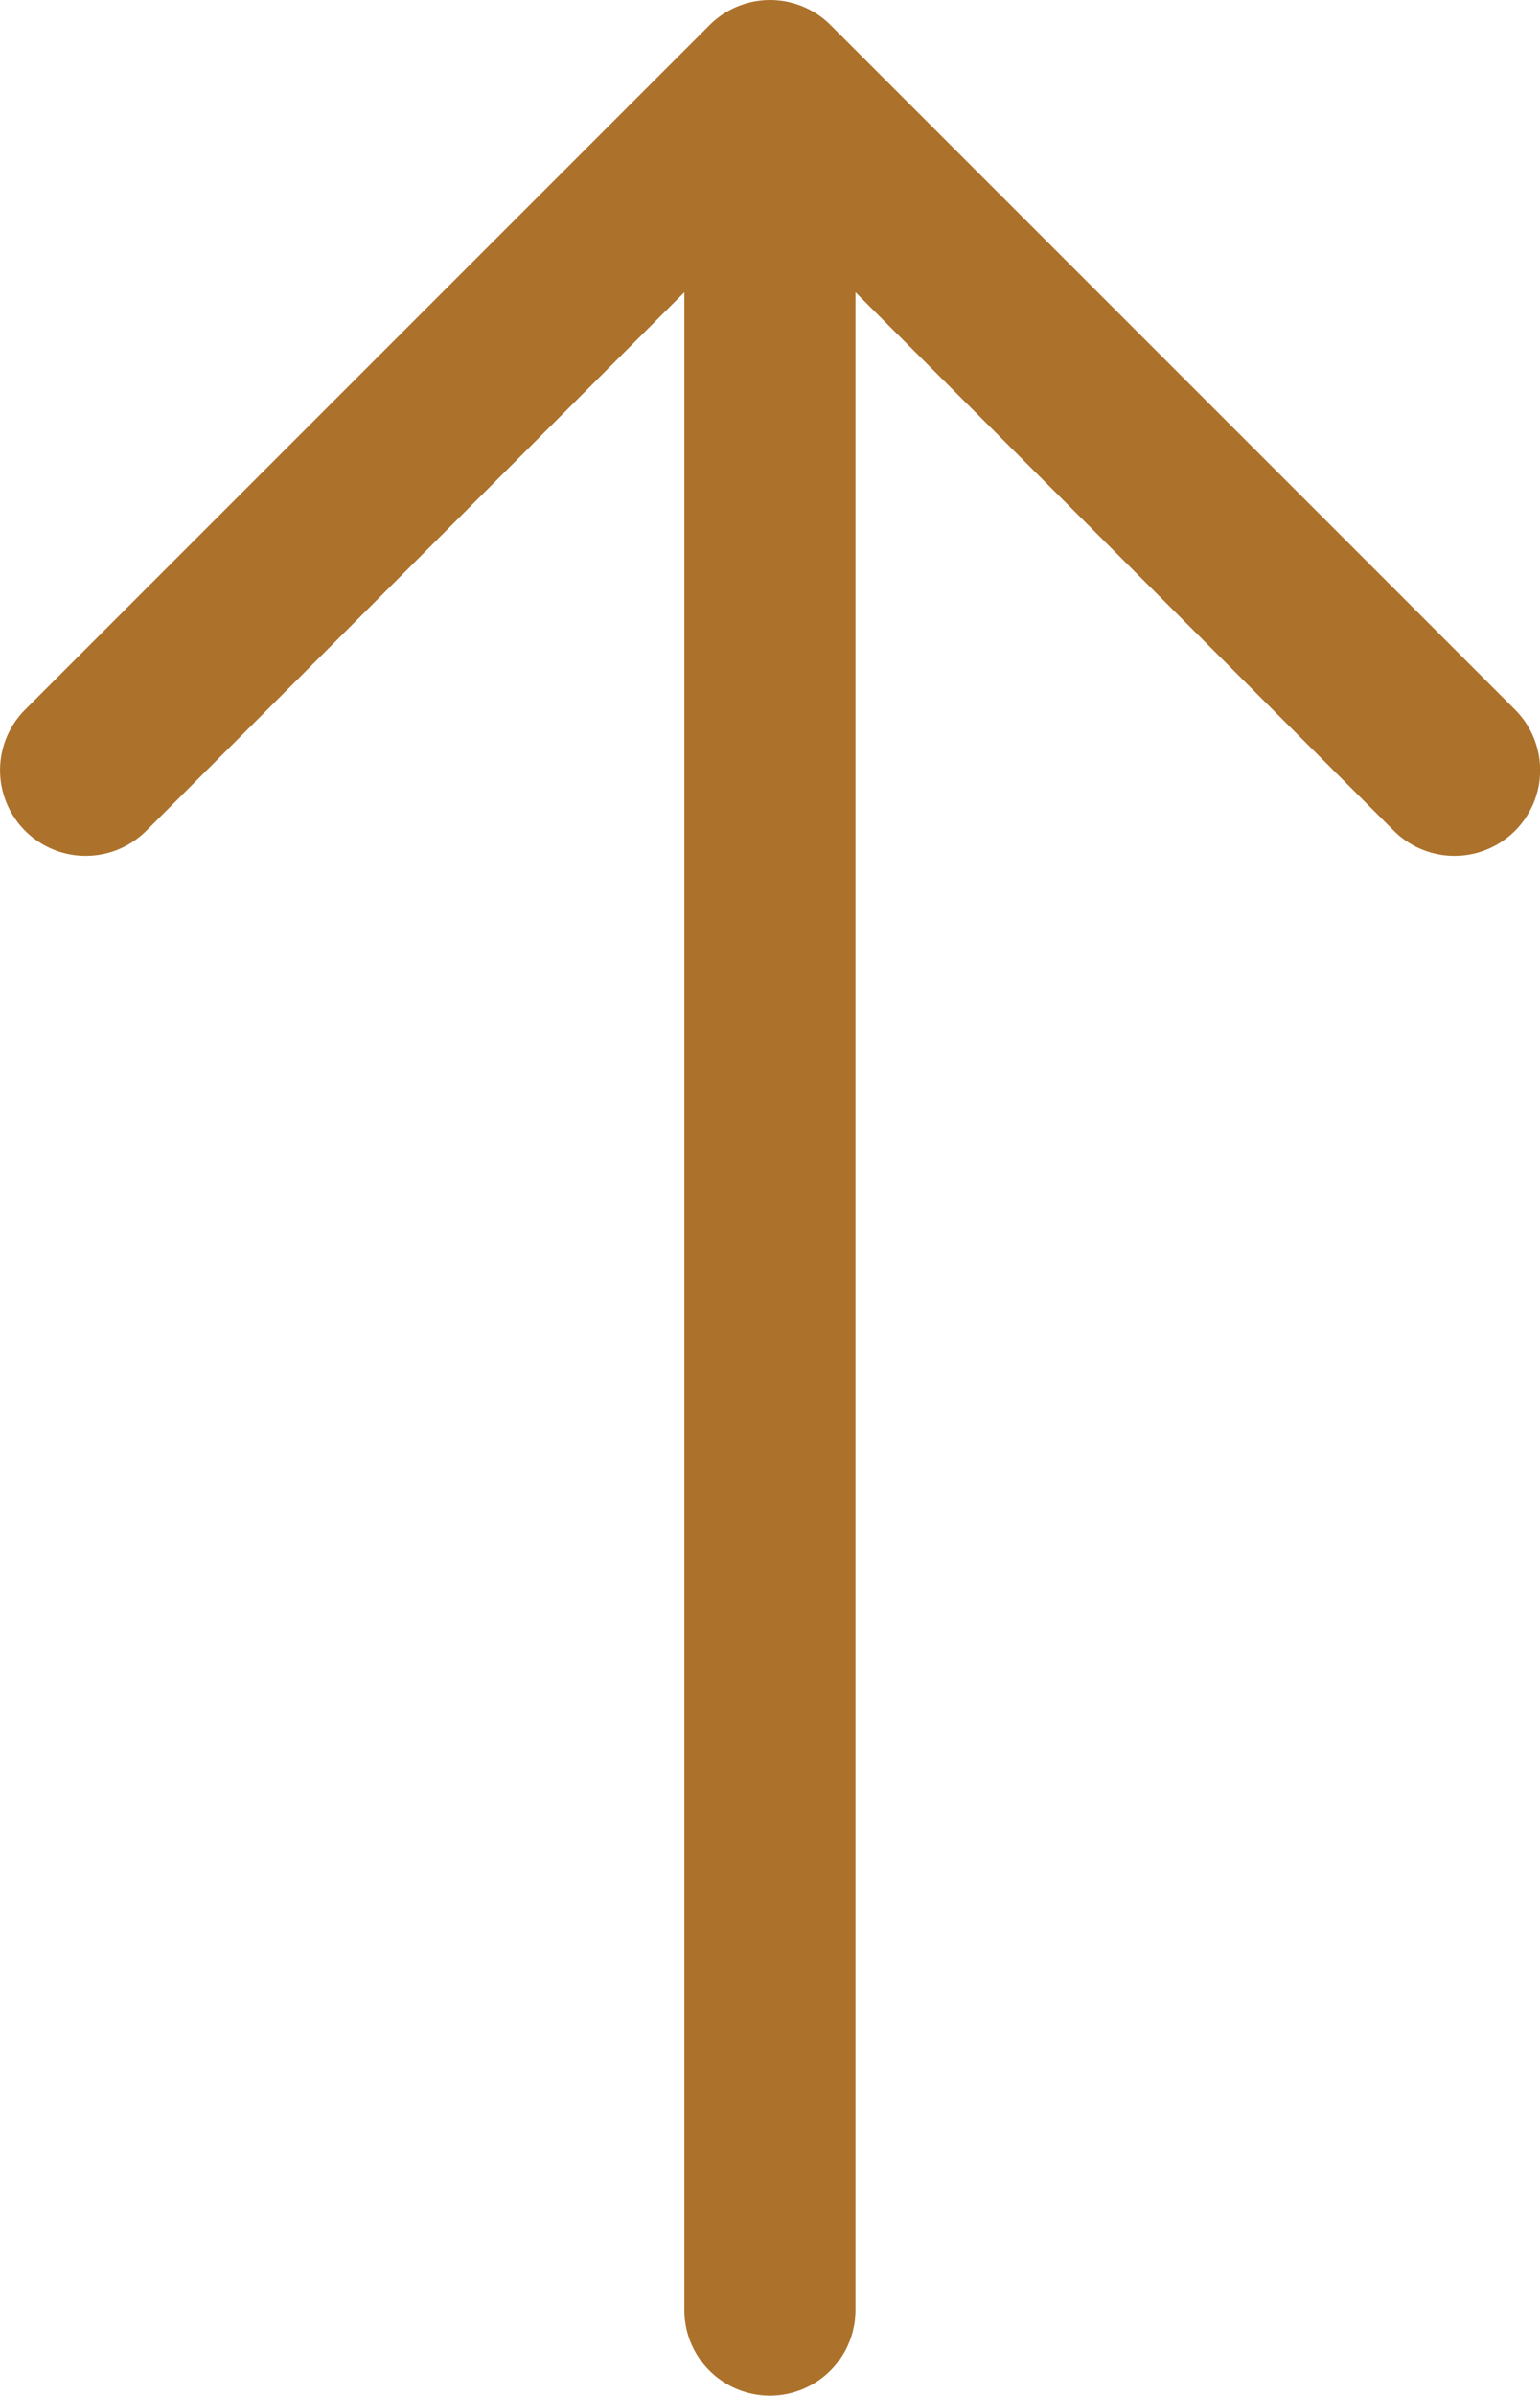
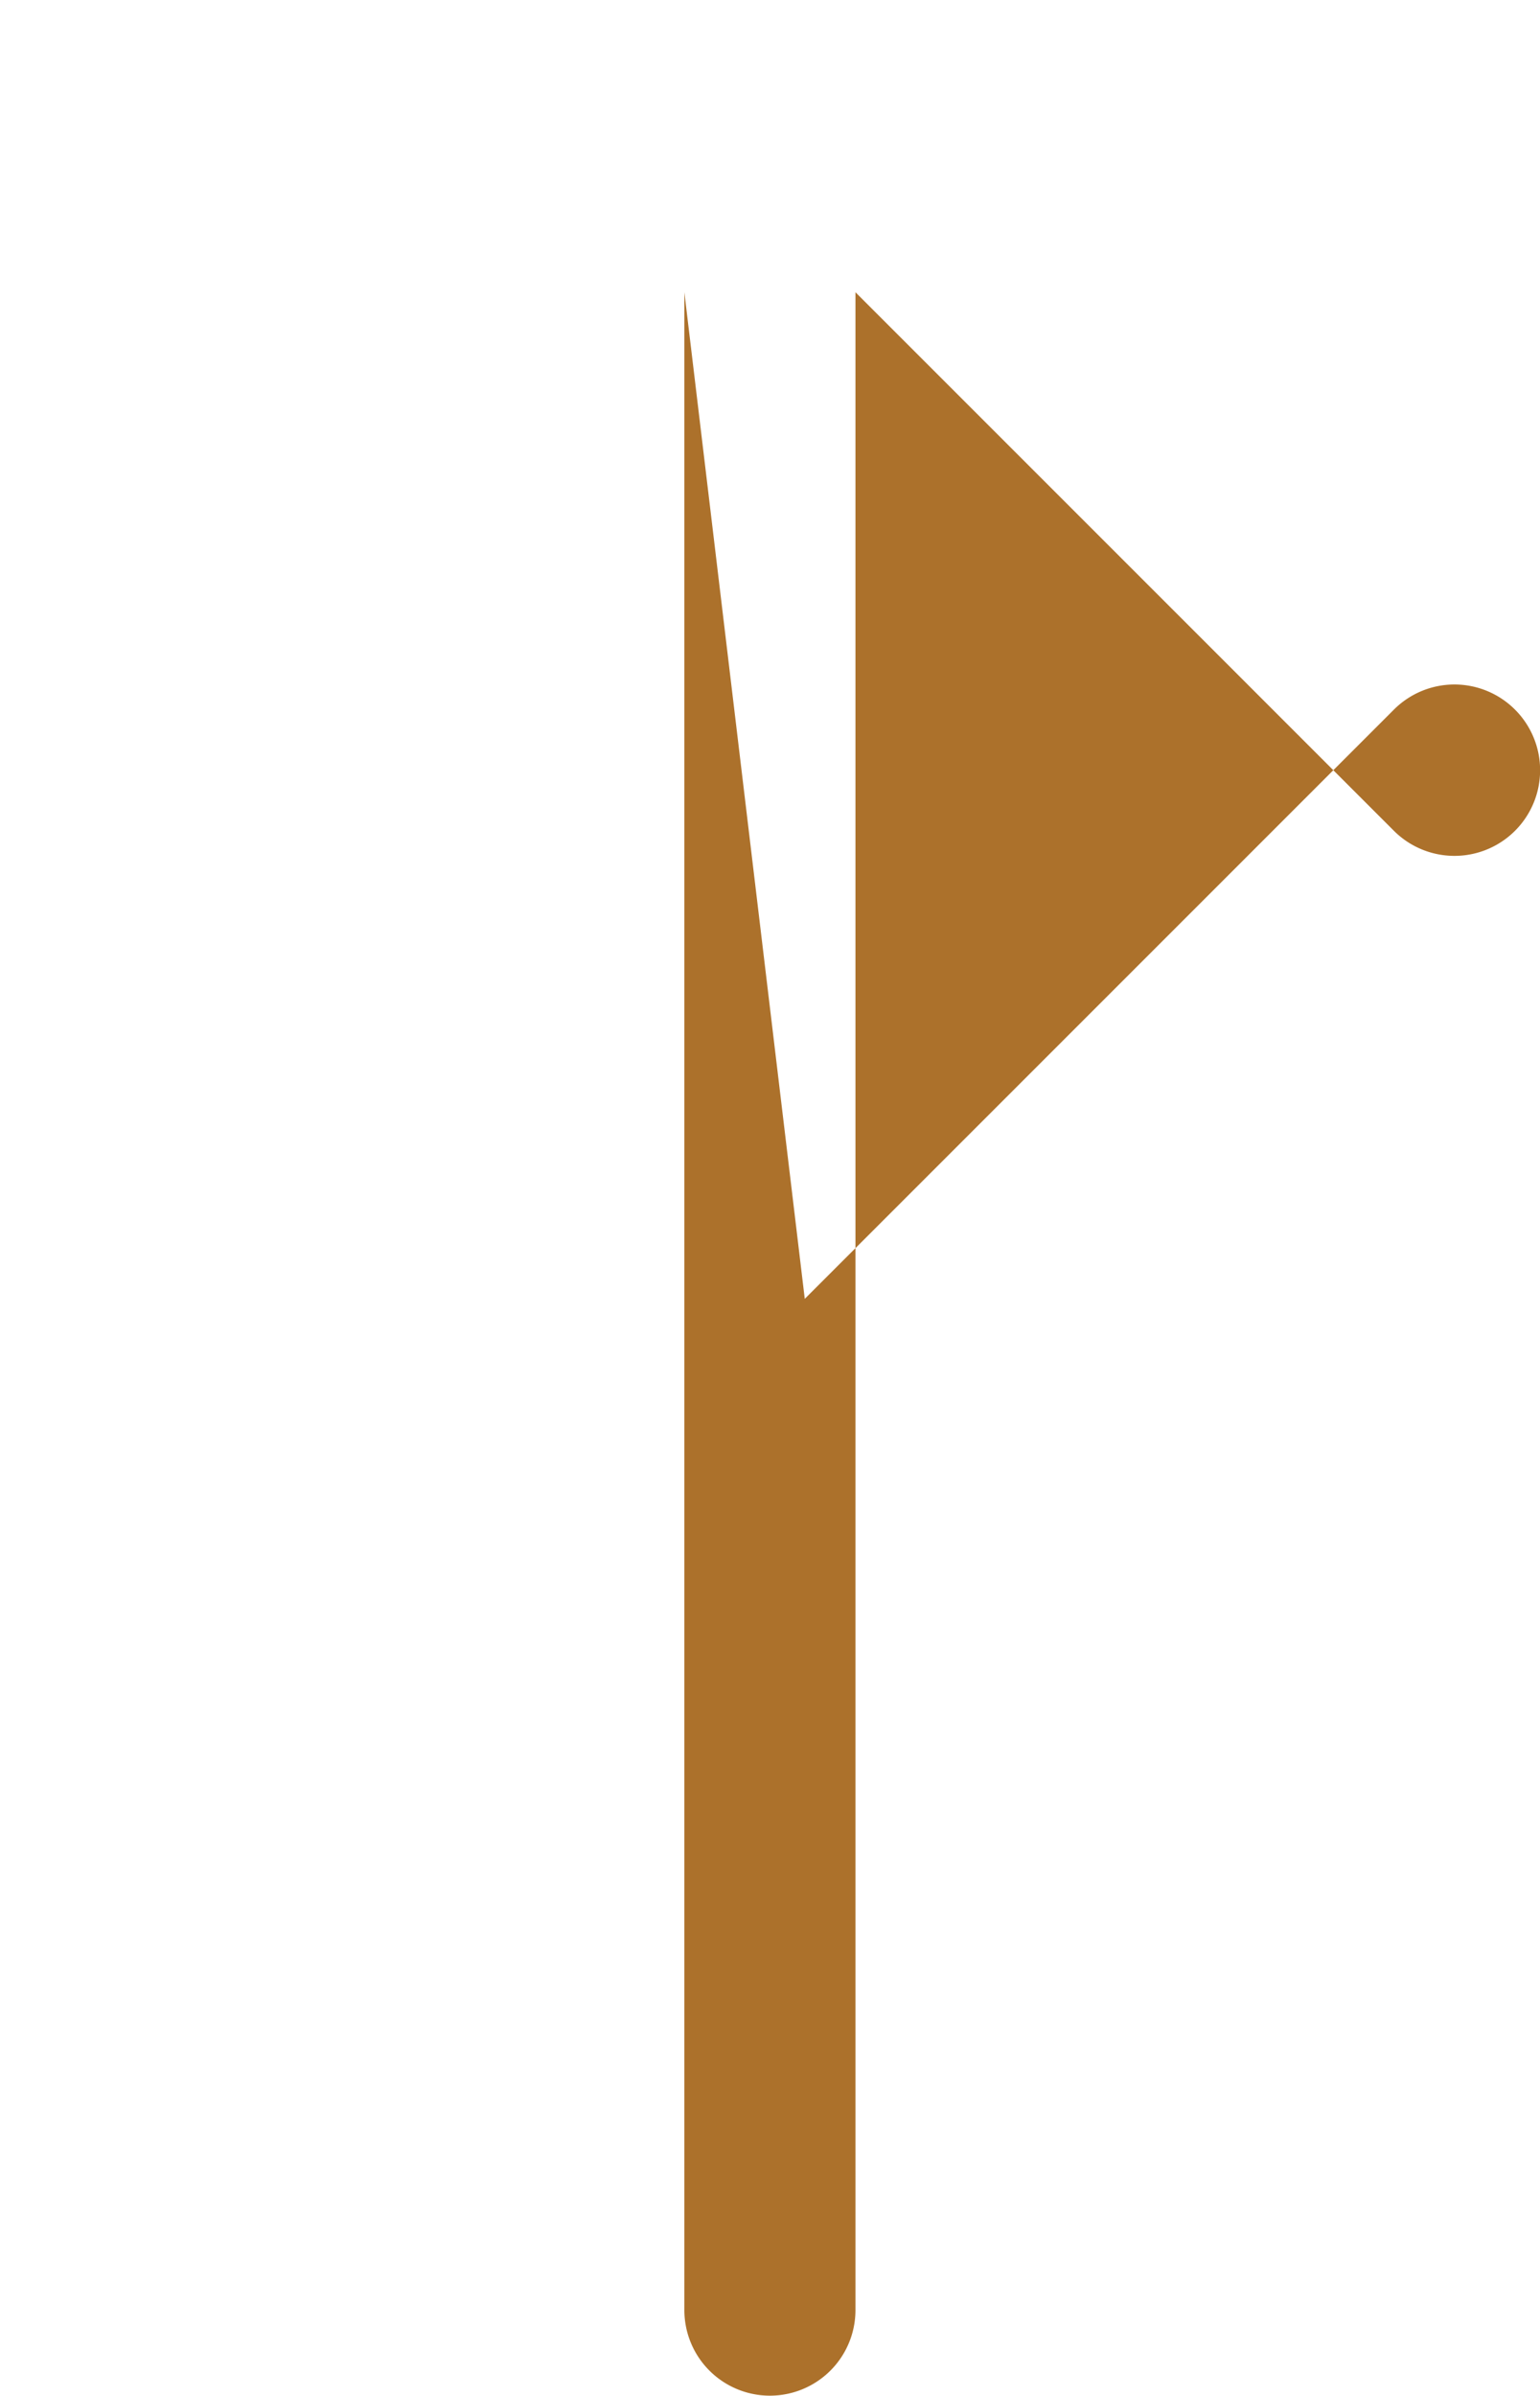
<svg xmlns="http://www.w3.org/2000/svg" width="9.001" height="14.001" viewBox="0 0 9.001 14.001">
-   <path d="M4.5 14a.5.5 0 00.5-.5V1.708l3.147 3.147a.5.5 0 00.708-.708l-4-4a.5.5 0 00-.708 0l-4 4a.5.5 0 10.708.708L4 1.708V13.5a.5.5 0 00.5.5z" fill="#ac712b" />
+   <path d="M4.5 14a.5.5 0 00.5-.5V1.708l3.147 3.147a.5.5 0 00.708-.708a.5.5 0 00-.708 0l-4 4a.5.5 0 10.708.708L4 1.708V13.5a.5.5 0 00.5.5z" fill="#ac712b" />
</svg>